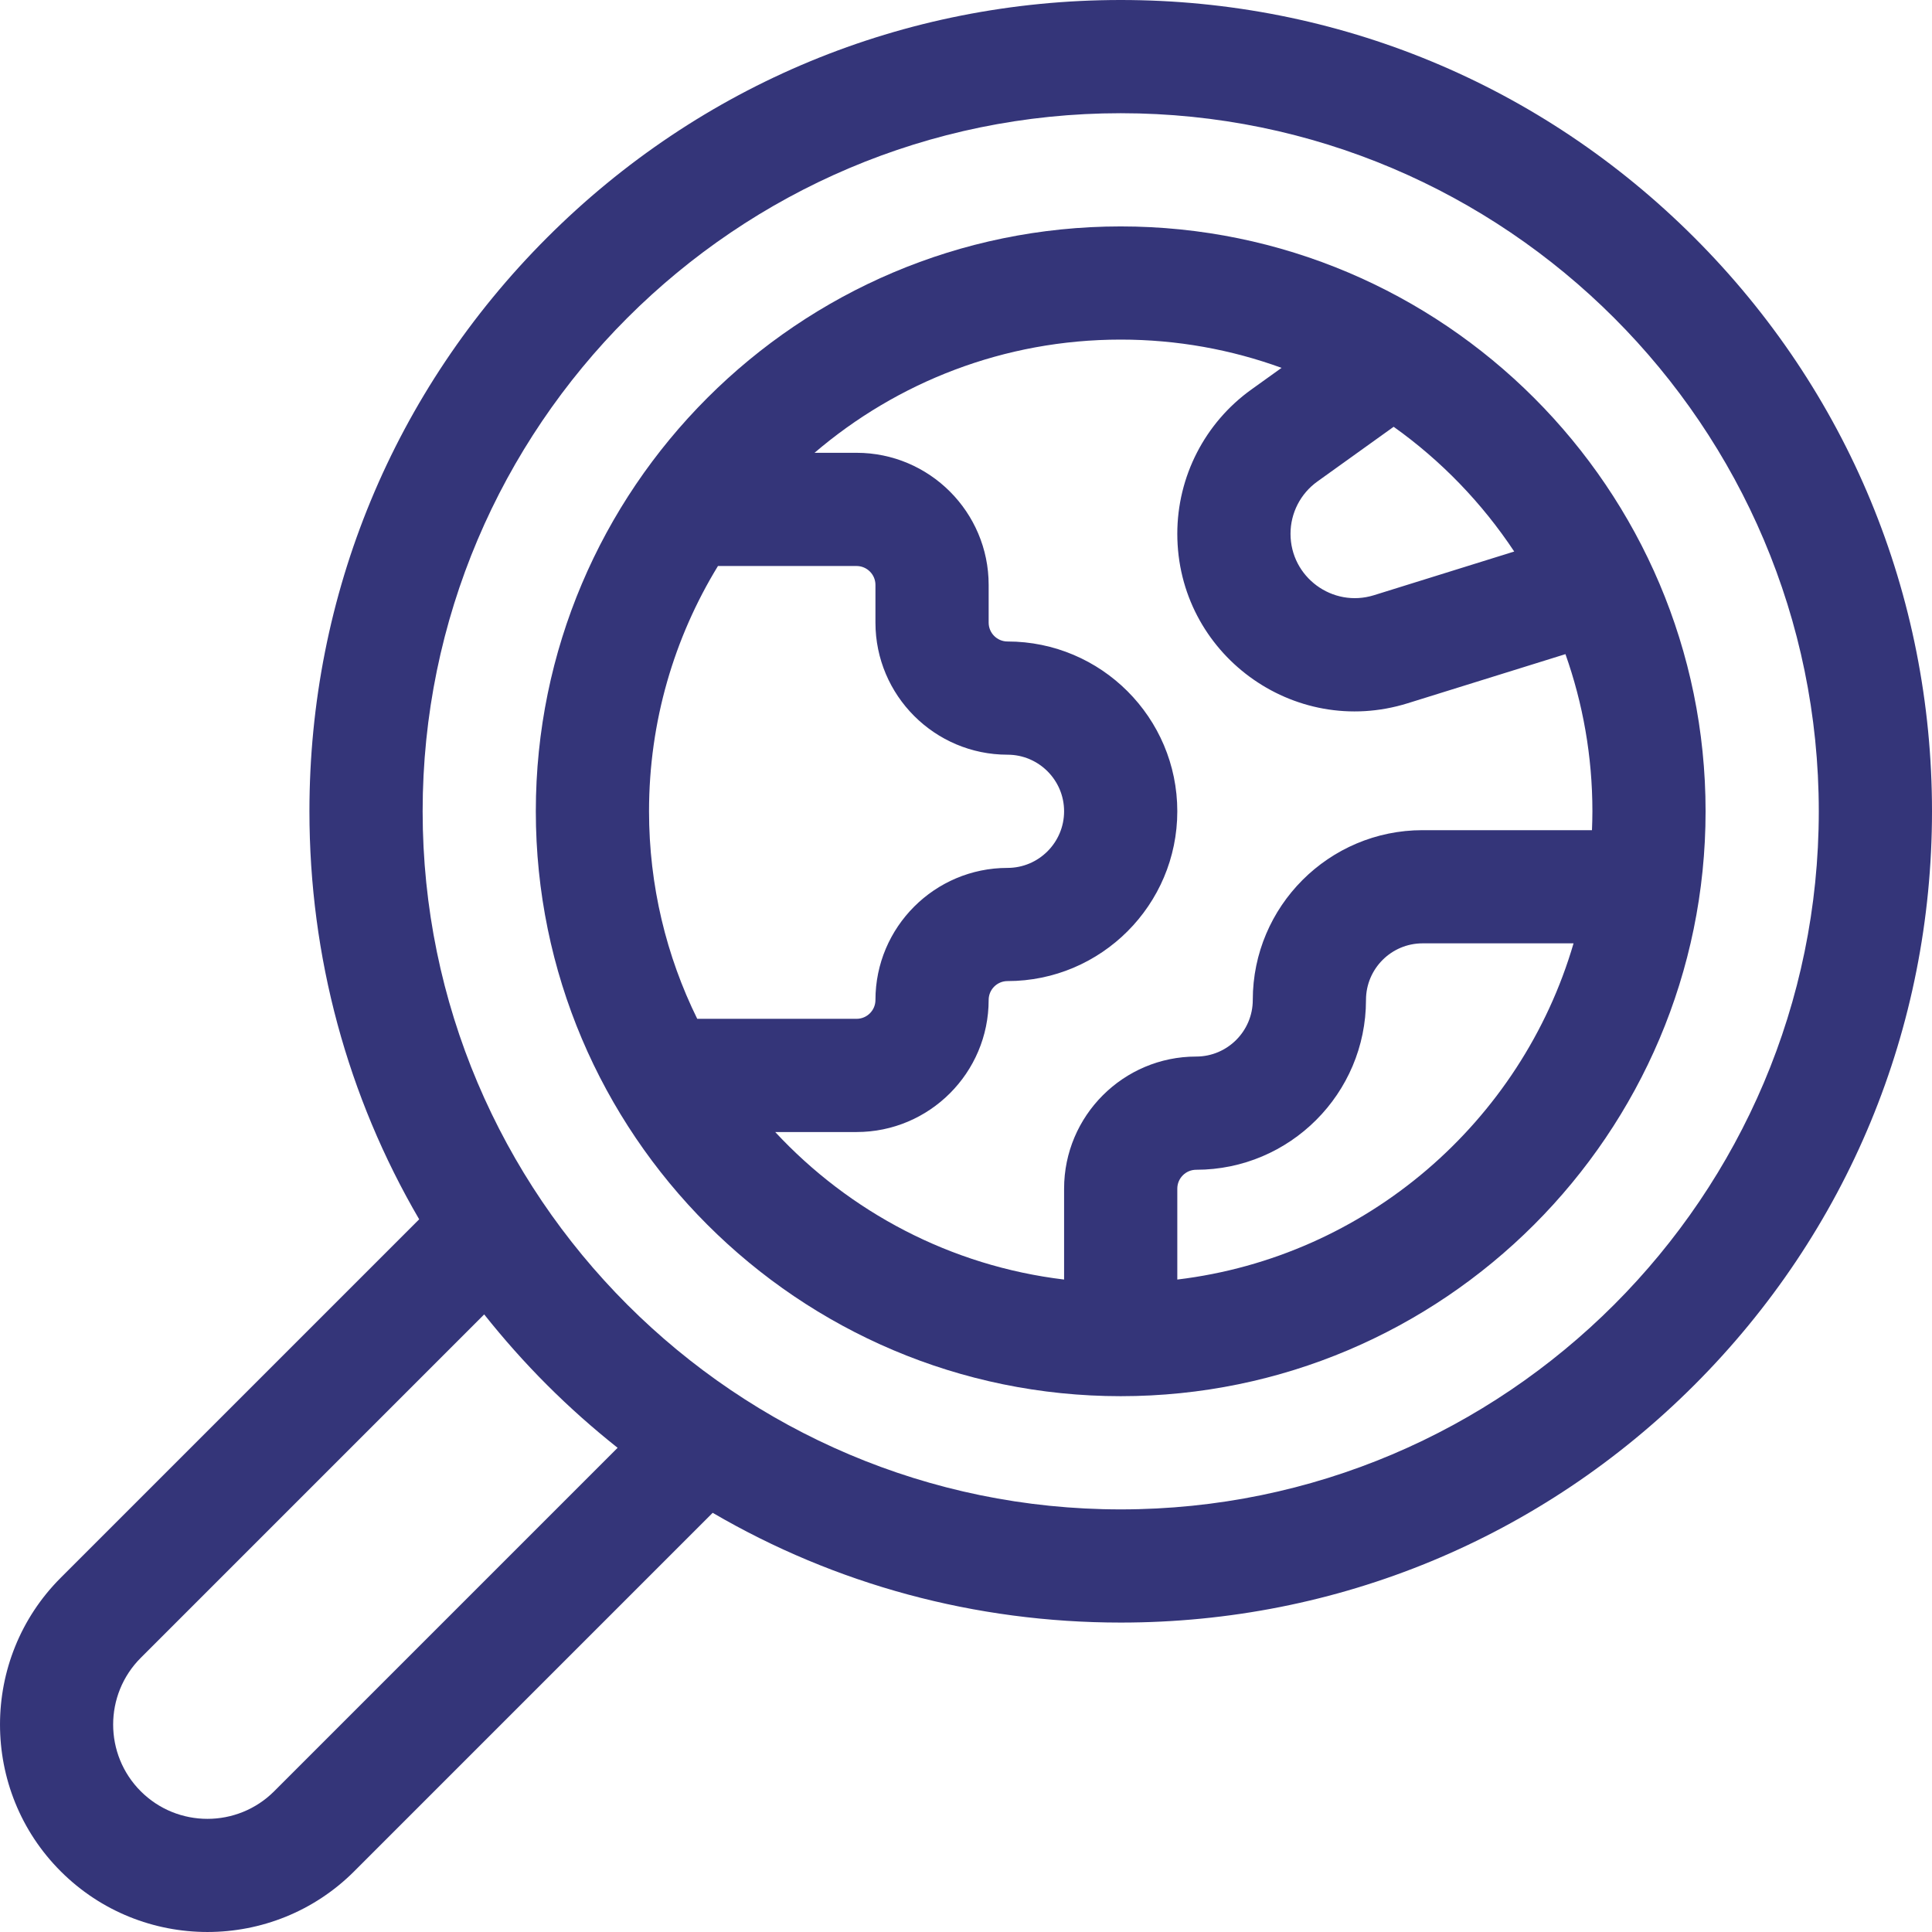
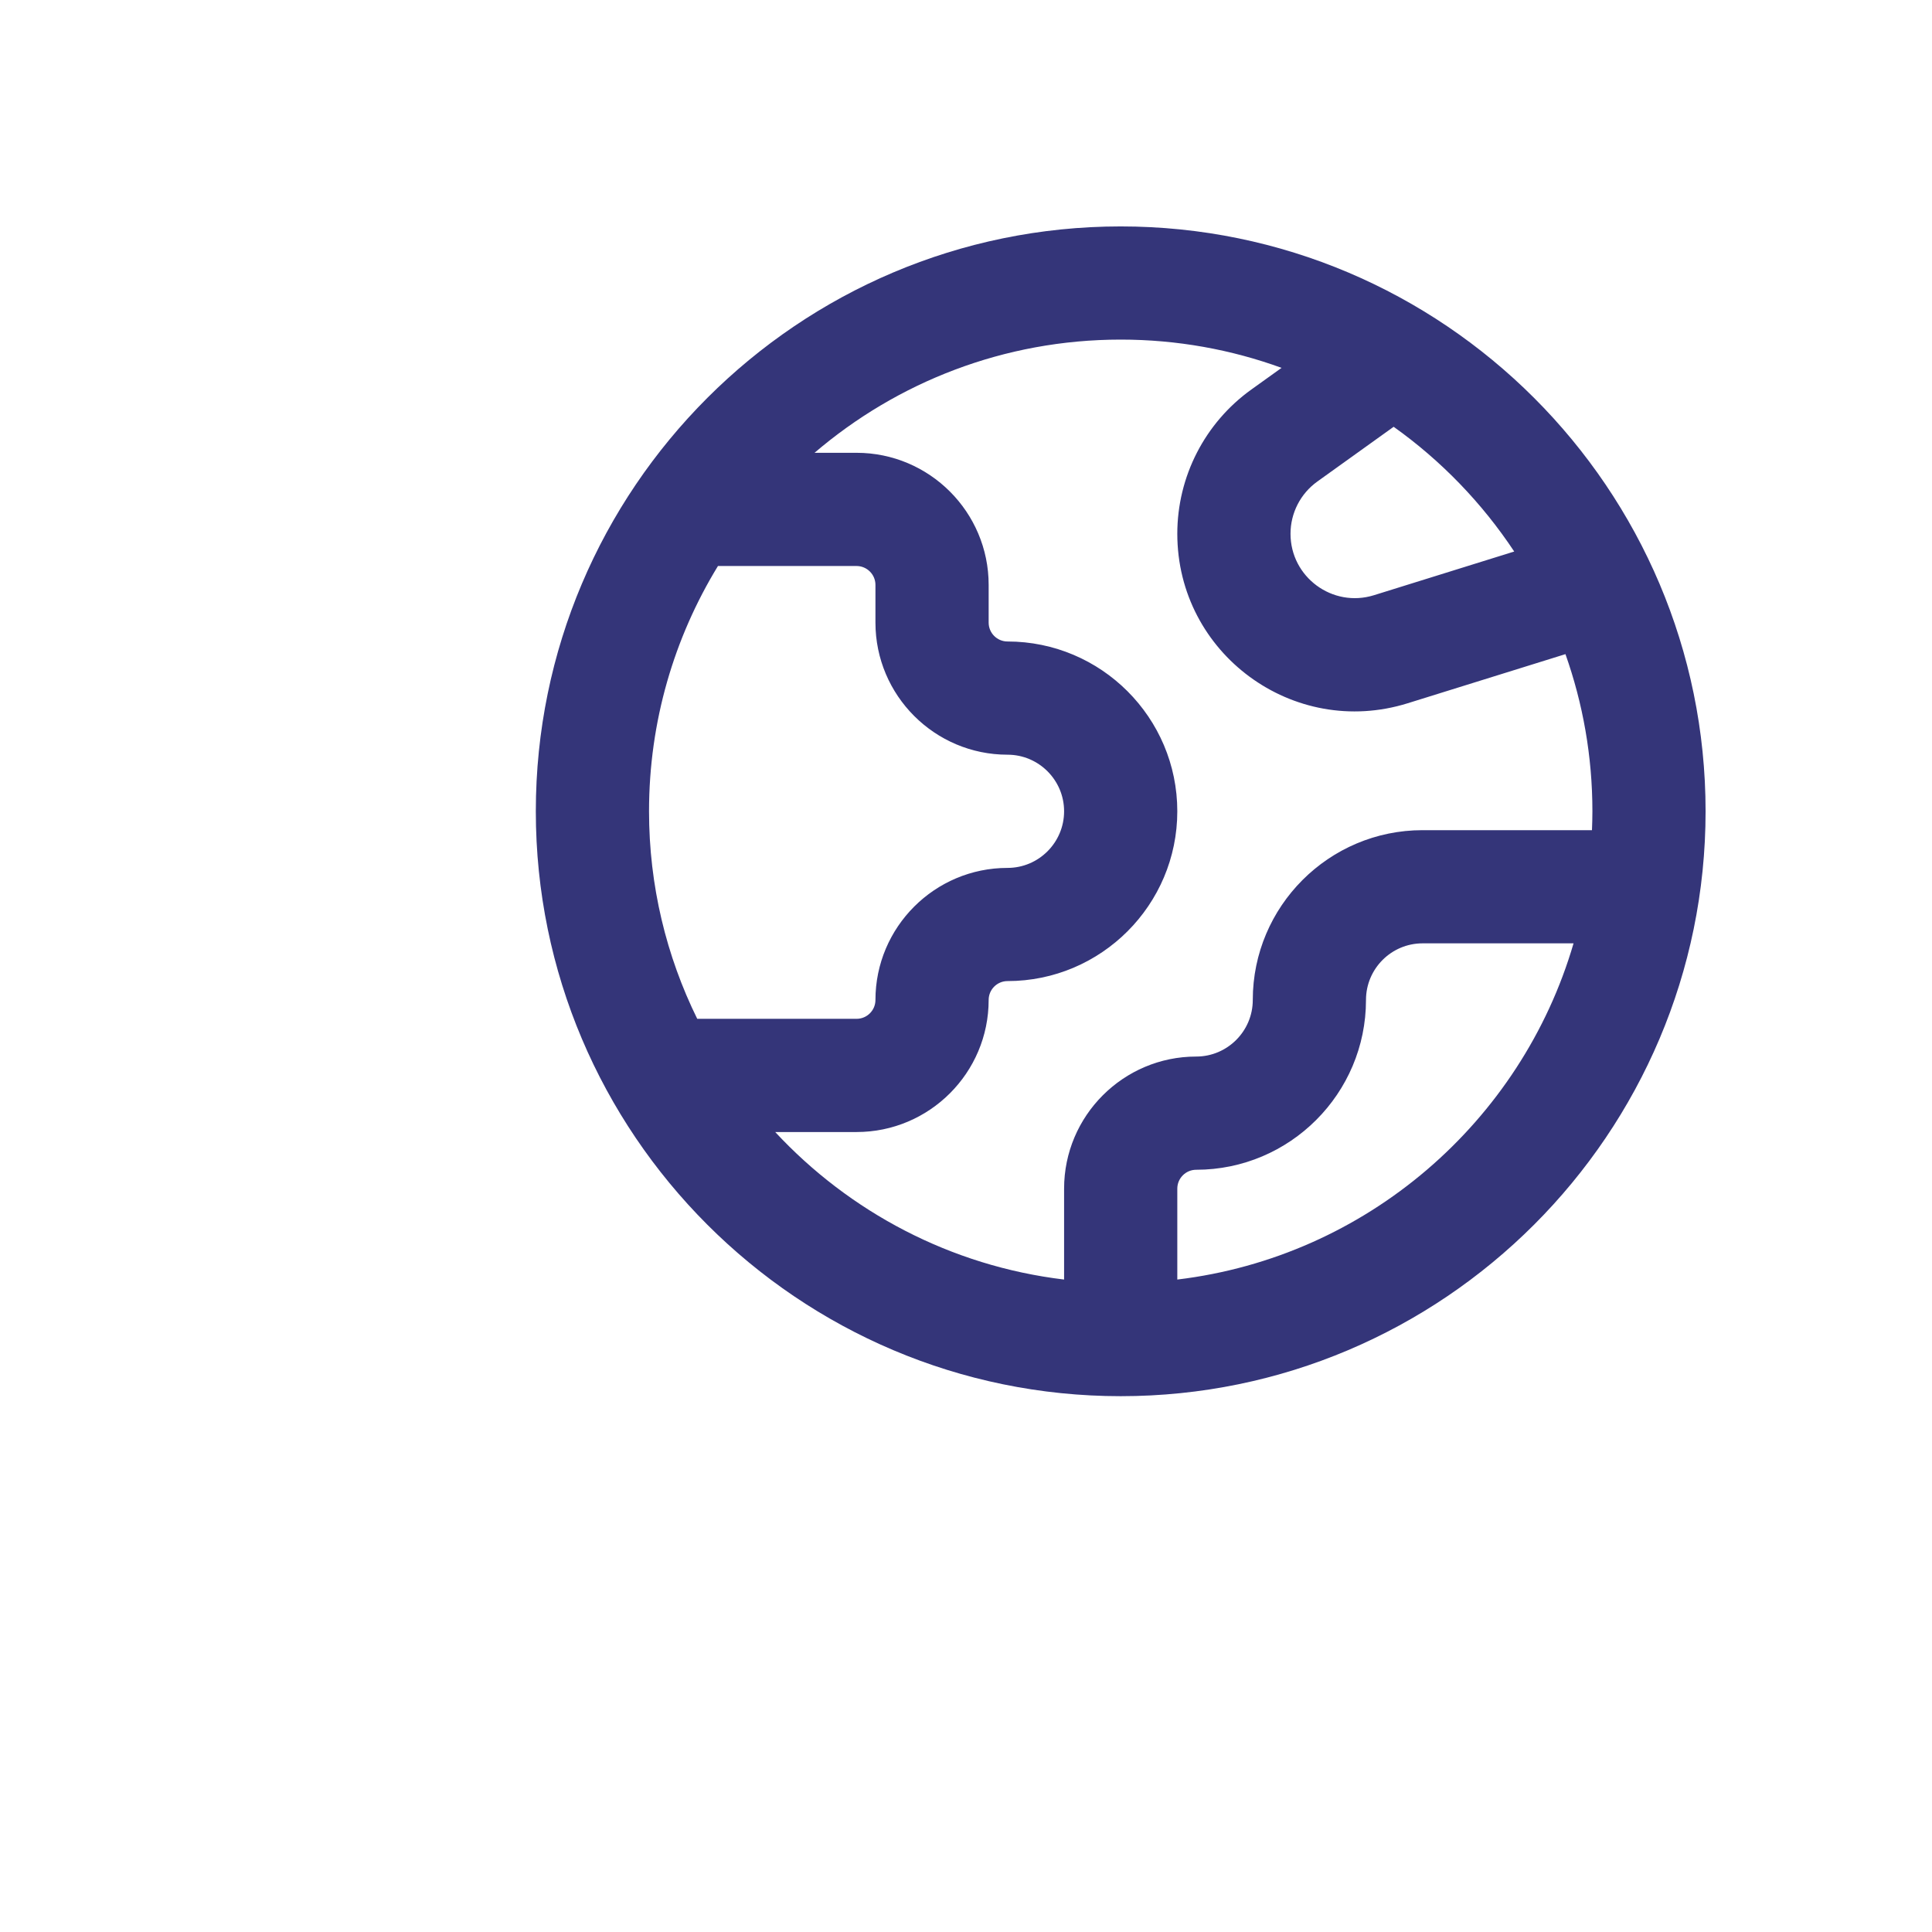
<svg xmlns="http://www.w3.org/2000/svg" width="62" height="62" viewBox="0 0 62 62" fill="none">
  <g clip-path="url(#clip0_1036_1644)">
    <path d="M35.965 7.266C25.615 7.266 17.195 15.685 17.195 26.035C17.195 36.385 25.615 44.805 35.965 44.805C46.314 44.805 54.734 36.385 54.734 26.035C54.734 15.685 46.314 7.266 35.965 7.266ZM42.276 15.452L44.724 13.696C46.246 14.78 47.559 16.139 48.593 17.699L44.092 19.101C42.763 19.514 41.414 18.521 41.414 17.129C41.414 16.464 41.735 15.839 42.276 15.452ZM22.375 32.695C21.385 30.684 20.828 28.424 20.828 26.035C20.828 23.154 21.637 20.459 23.04 18.164H27.488C27.822 18.164 28.094 18.436 28.094 18.77V19.98C28.094 22.317 29.995 24.219 32.332 24.219C33.334 24.219 34.148 25.034 34.148 26.035C34.148 27.037 33.334 27.852 32.332 27.852C29.995 27.852 28.094 29.753 28.094 32.09C28.094 32.424 27.822 32.695 27.488 32.695H22.375ZM37.781 41.062V38.145C37.781 37.811 38.053 37.539 38.387 37.539C41.391 37.539 43.836 35.094 43.836 32.09C43.836 31.088 44.651 30.273 45.652 30.273H50.497C48.824 36.001 43.849 40.334 37.781 41.062ZM45.652 26.641C42.648 26.641 40.203 29.085 40.203 32.09C40.203 33.091 39.388 33.906 38.387 33.906C36.05 33.906 34.148 35.807 34.148 38.145V41.062C30.504 40.625 27.255 38.887 24.877 36.328H27.488C29.825 36.328 31.727 34.427 31.727 32.09C31.727 31.756 31.998 31.484 32.332 31.484C35.337 31.484 37.781 29.04 37.781 26.035C37.781 23.03 35.337 20.586 32.332 20.586C31.998 20.586 31.727 20.314 31.727 19.98V18.77C31.727 16.433 29.825 14.531 27.488 14.531H26.139C28.785 12.268 32.218 10.898 35.965 10.898C37.777 10.898 39.515 11.219 41.127 11.805L40.159 12.499C38.666 13.569 37.781 15.293 37.781 17.129C37.781 20.97 41.505 23.711 45.172 22.569L50.237 20.992C50.796 22.57 51.102 24.268 51.102 26.035C51.102 26.238 51.096 26.44 51.088 26.641H45.652Z" fill="#343579" />
-     <path d="M54.375 7.626C49.457 2.708 42.919 0 35.965 0C29.011 0 22.473 2.708 17.555 7.626C12.638 12.543 9.93 19.081 9.93 26.035C9.93 30.71 11.155 35.196 13.452 39.129L1.948 50.633C-0.649 53.23 -0.649 57.456 1.948 60.052C4.545 62.649 8.77 62.649 11.367 60.052L22.871 48.548C26.804 50.845 31.29 52.07 35.965 52.07C42.919 52.07 49.457 49.362 54.375 44.445C59.292 39.527 62 32.989 62 26.035C62 19.081 59.292 12.543 54.375 7.626ZM8.798 57.484C7.617 58.664 5.697 58.664 4.517 57.484C3.336 56.303 3.336 54.383 4.517 53.202L15.538 42.181C16.163 42.967 16.834 43.724 17.555 44.445C18.276 45.166 19.033 45.837 19.82 46.462L8.798 57.484ZM35.965 48.438C23.612 48.438 13.563 38.388 13.563 26.035C13.563 13.682 23.612 3.633 35.965 3.633C48.318 3.633 58.367 13.682 58.367 26.035C58.367 38.388 48.318 48.438 35.965 48.438Z" fill="#343579" />
  </g>
  <defs>
    <clipPath id="clip0_1036_1644">
      <rect width="62" height="62" fill="white" />
    </clipPath>
  </defs>
</svg>